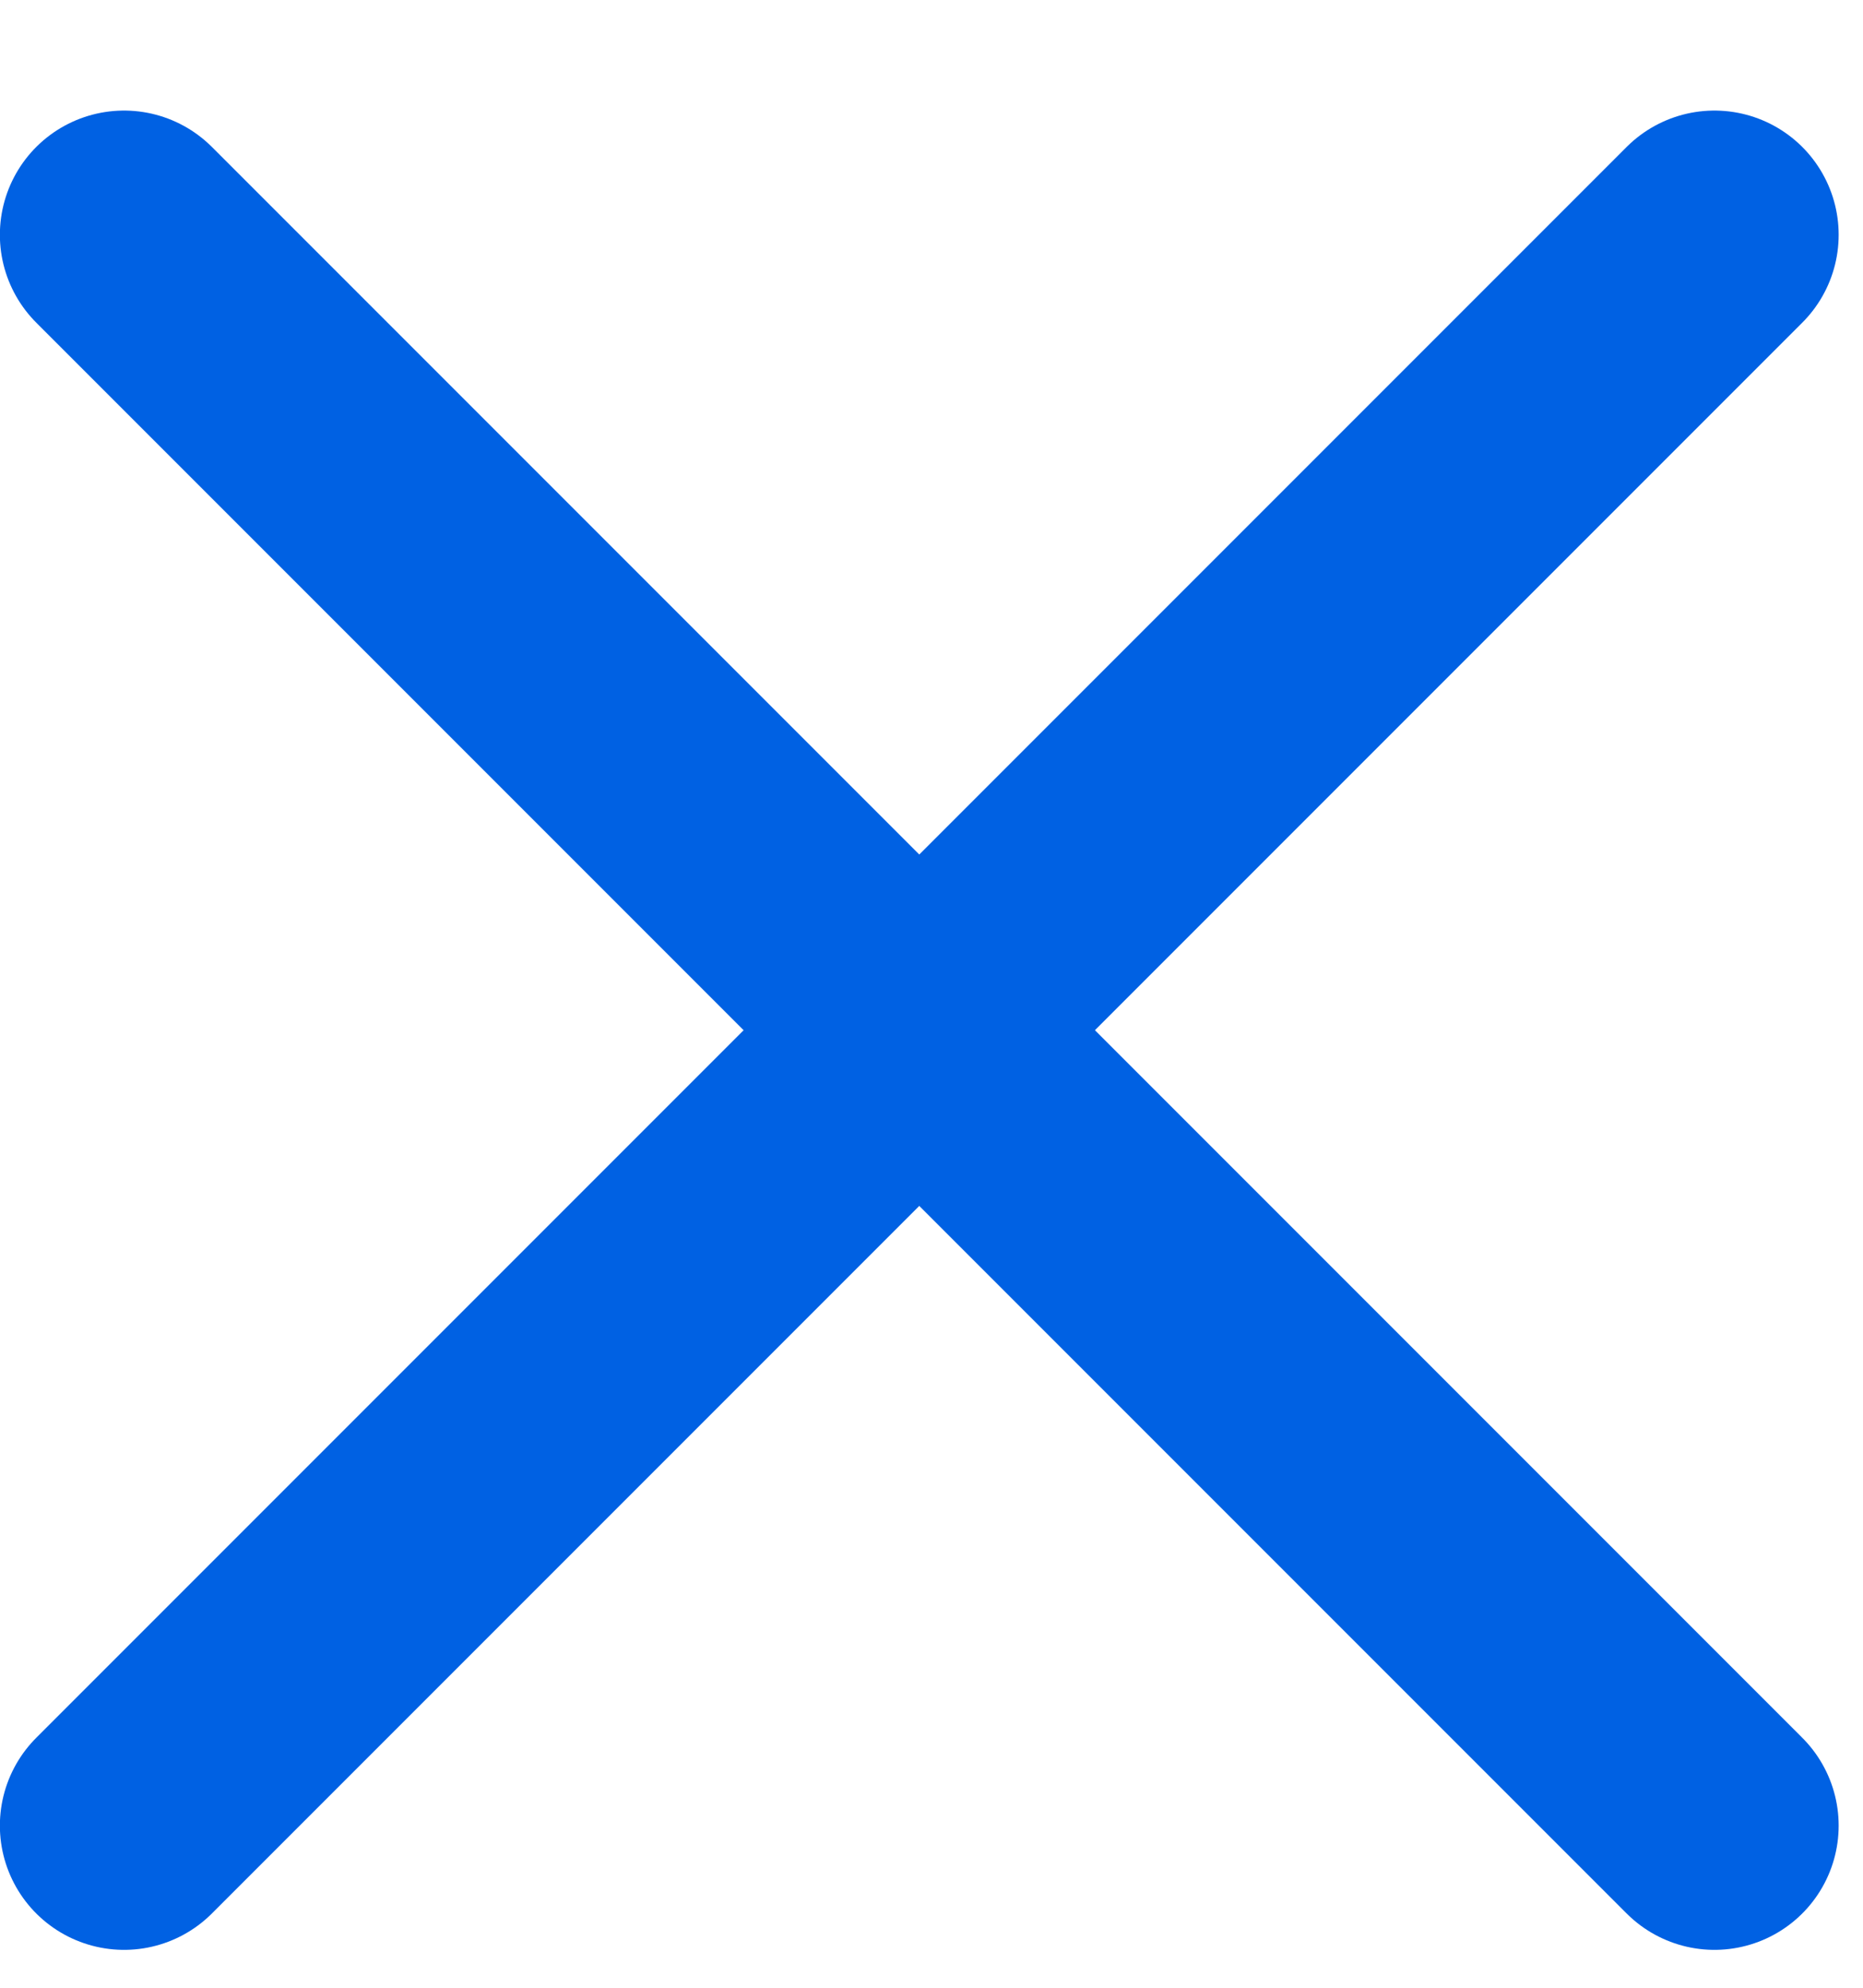
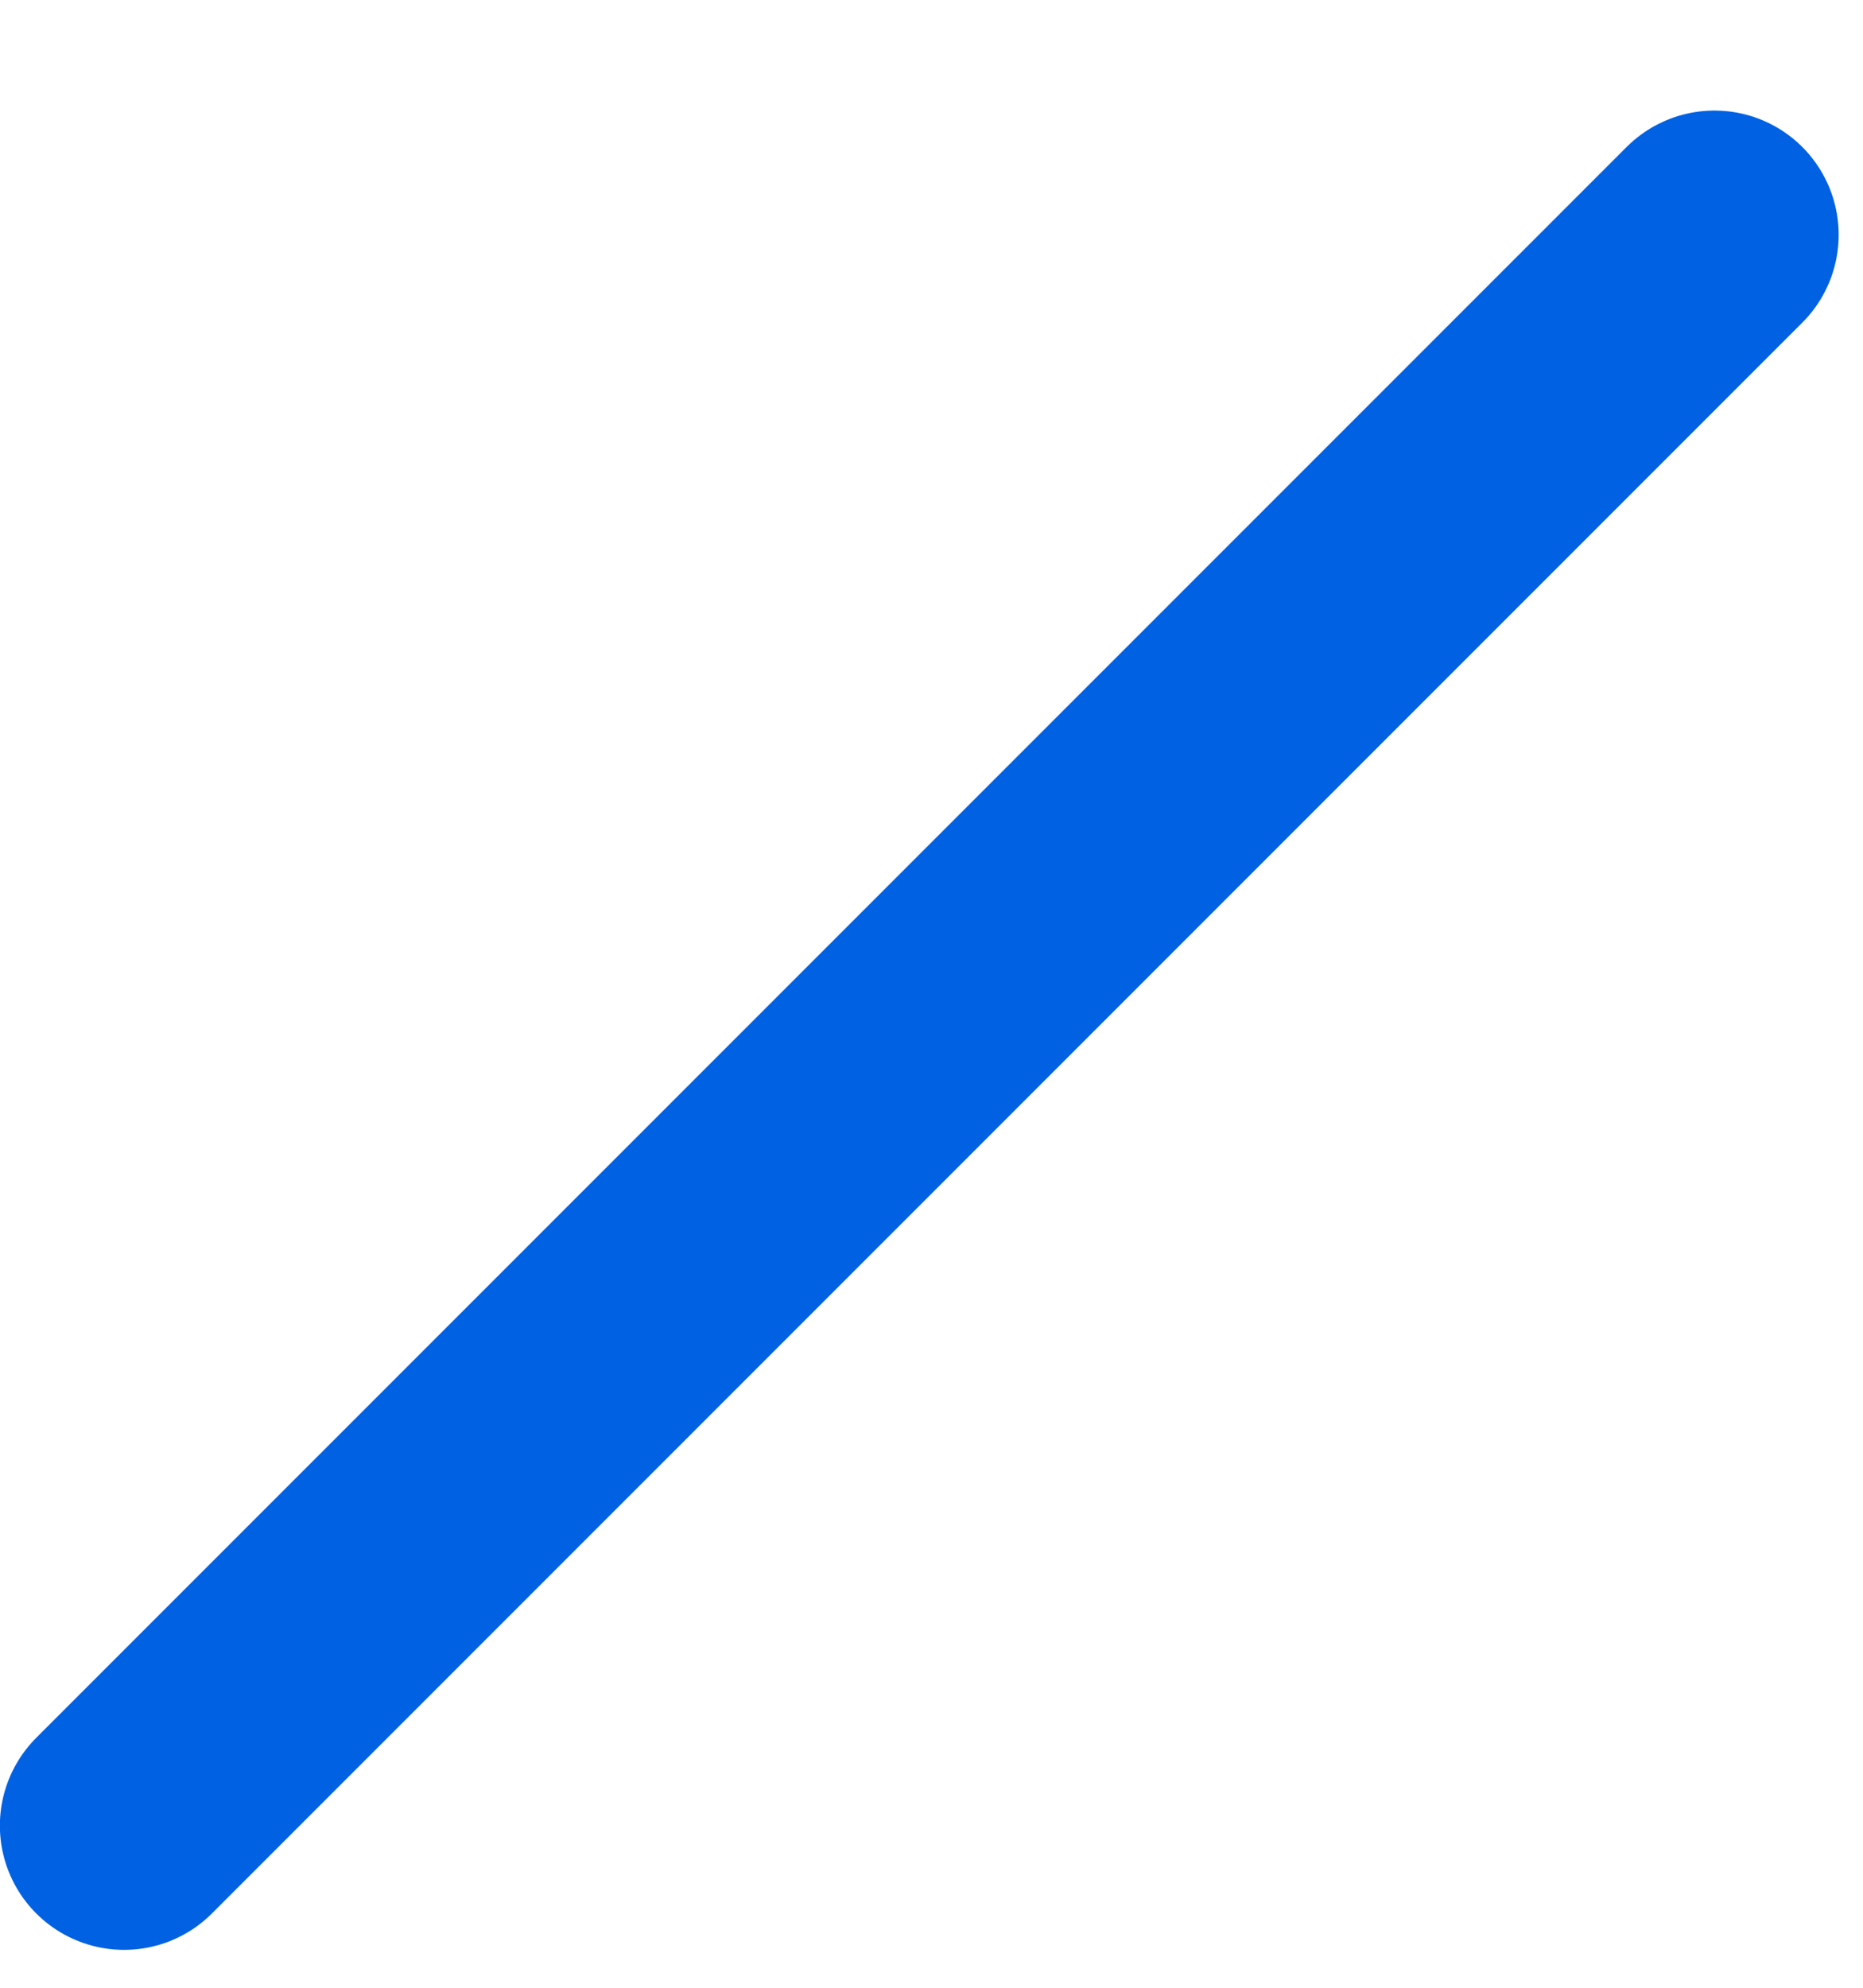
<svg xmlns="http://www.w3.org/2000/svg" width="15" height="16" viewBox="0 0 15 16" fill="none">
-   <path d="M0.999 1.89L13.804 14.695" stroke="#0061E3" stroke-width="2" stroke-linecap="round" />
  <path d="M13.804 1.89L0.999 14.695" stroke="#0061E3" stroke-width="2" stroke-linecap="round" />
</svg>